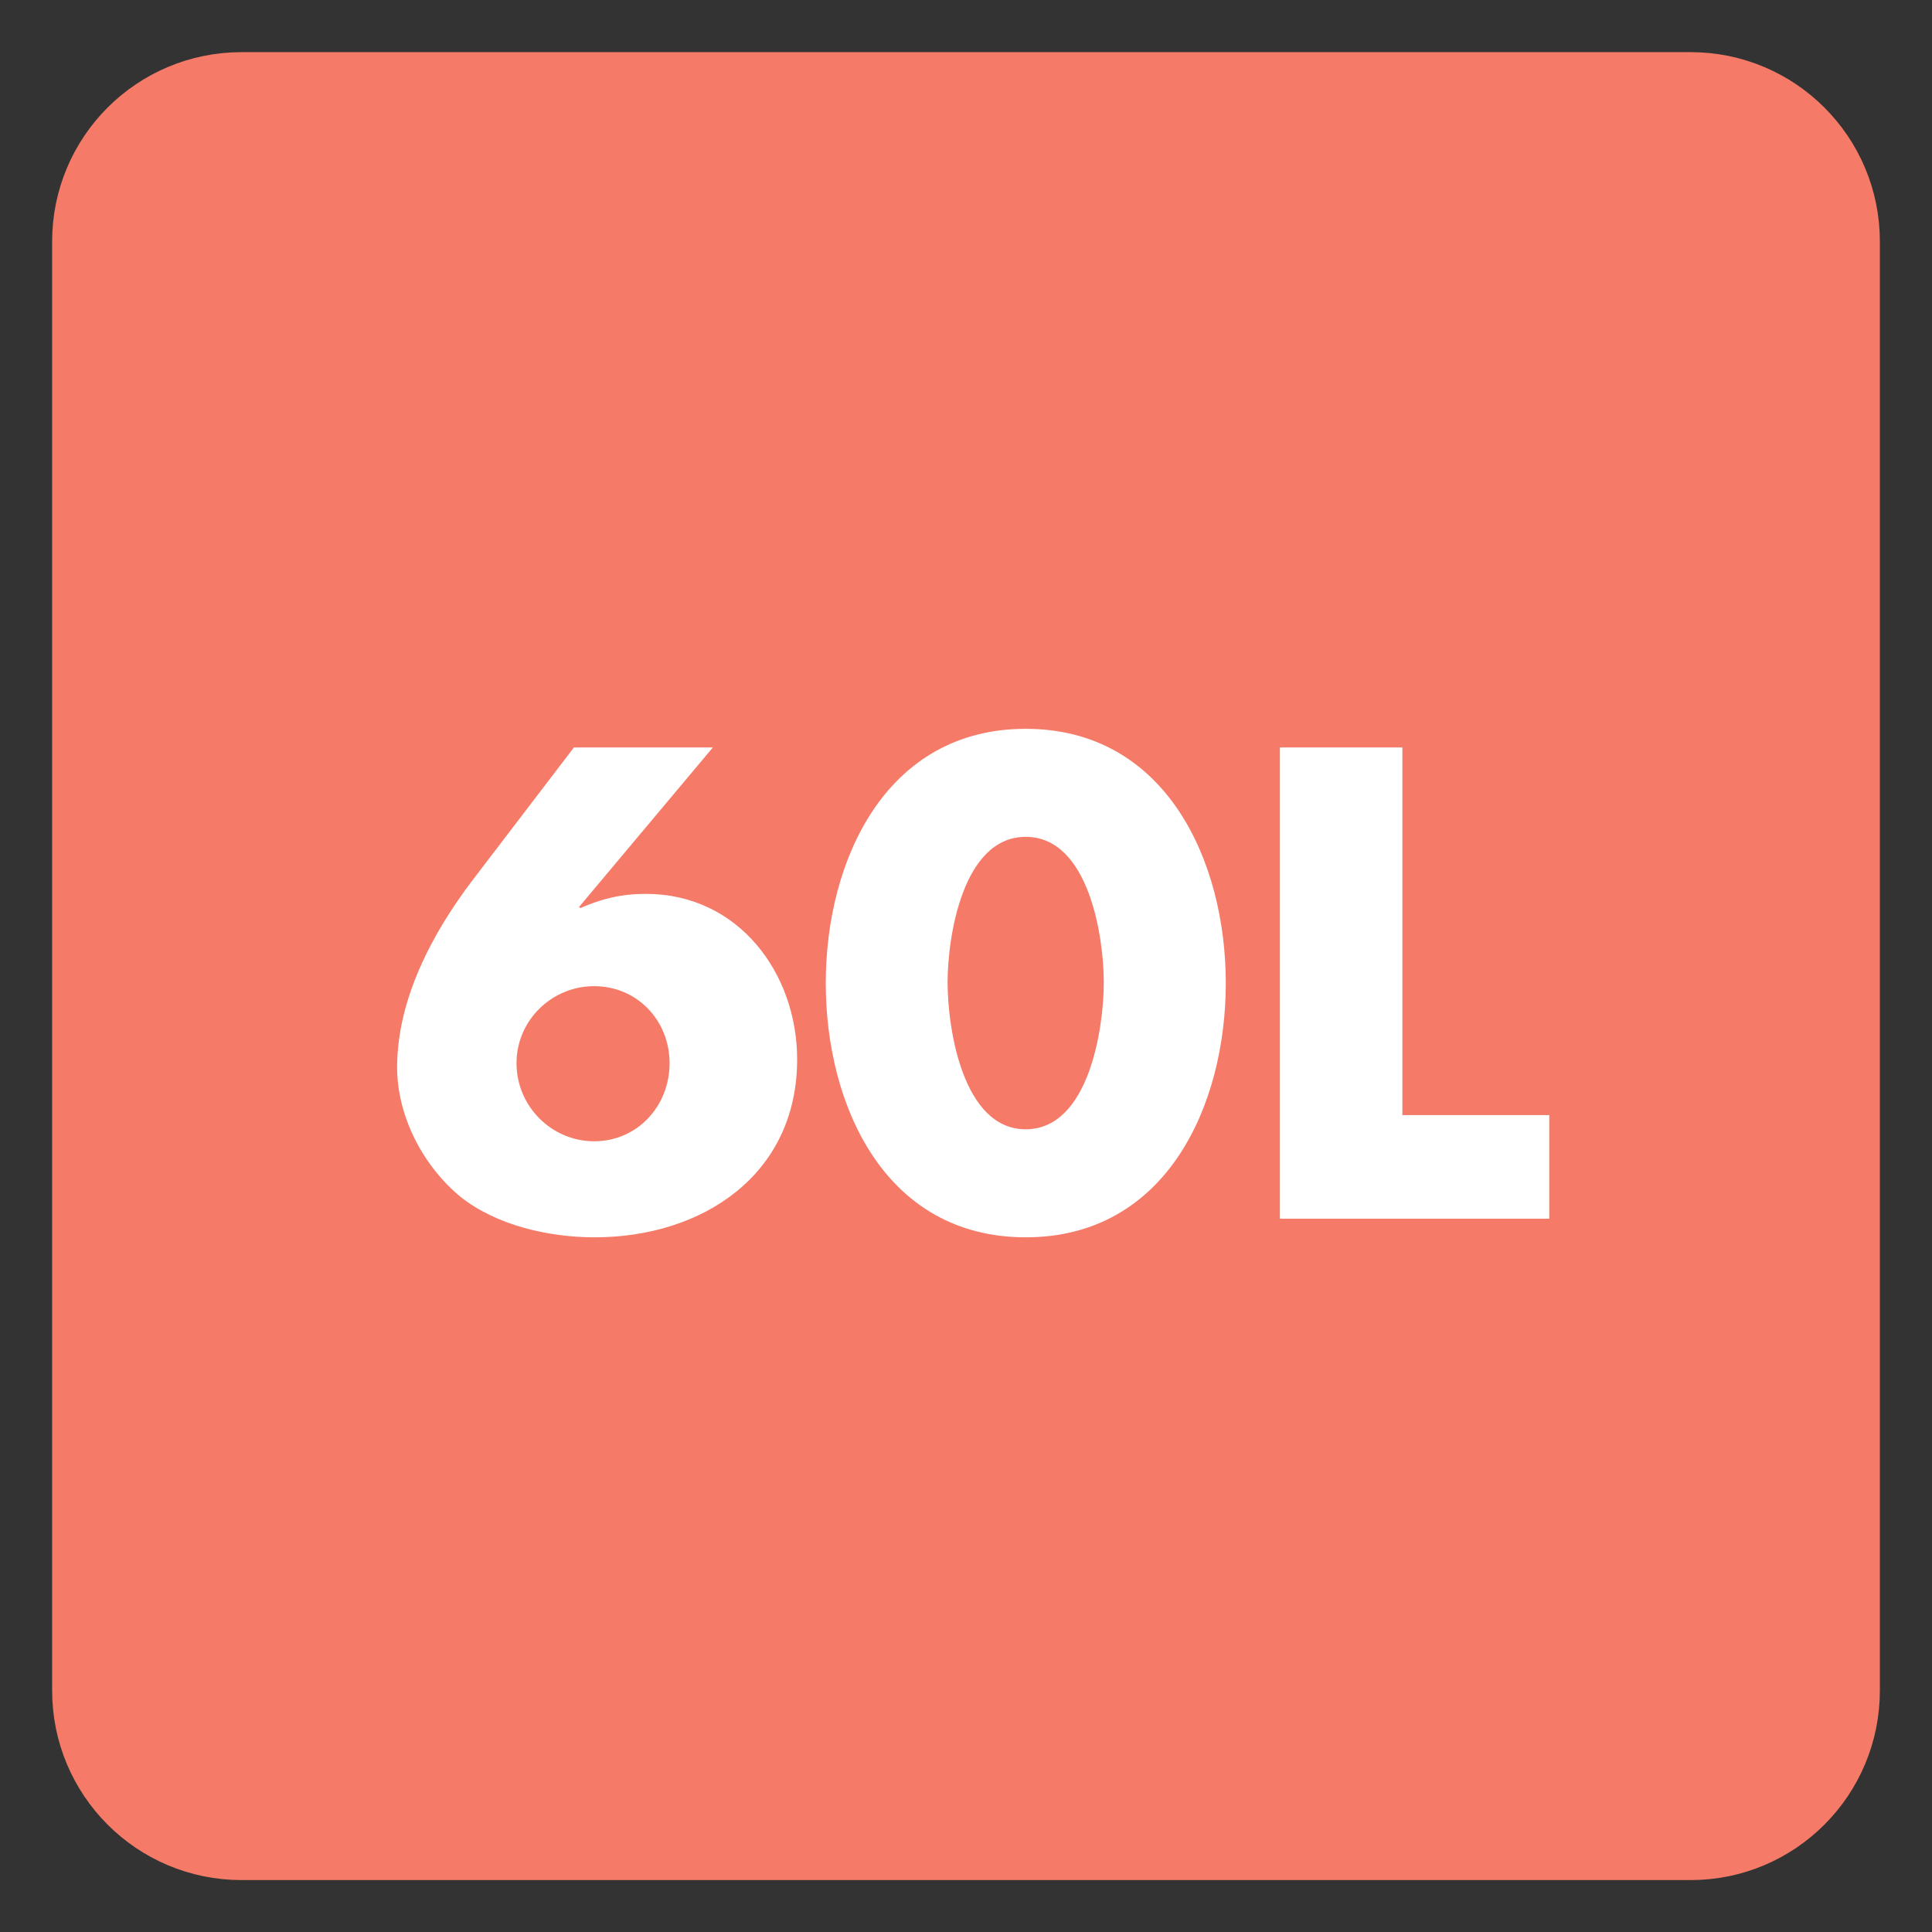
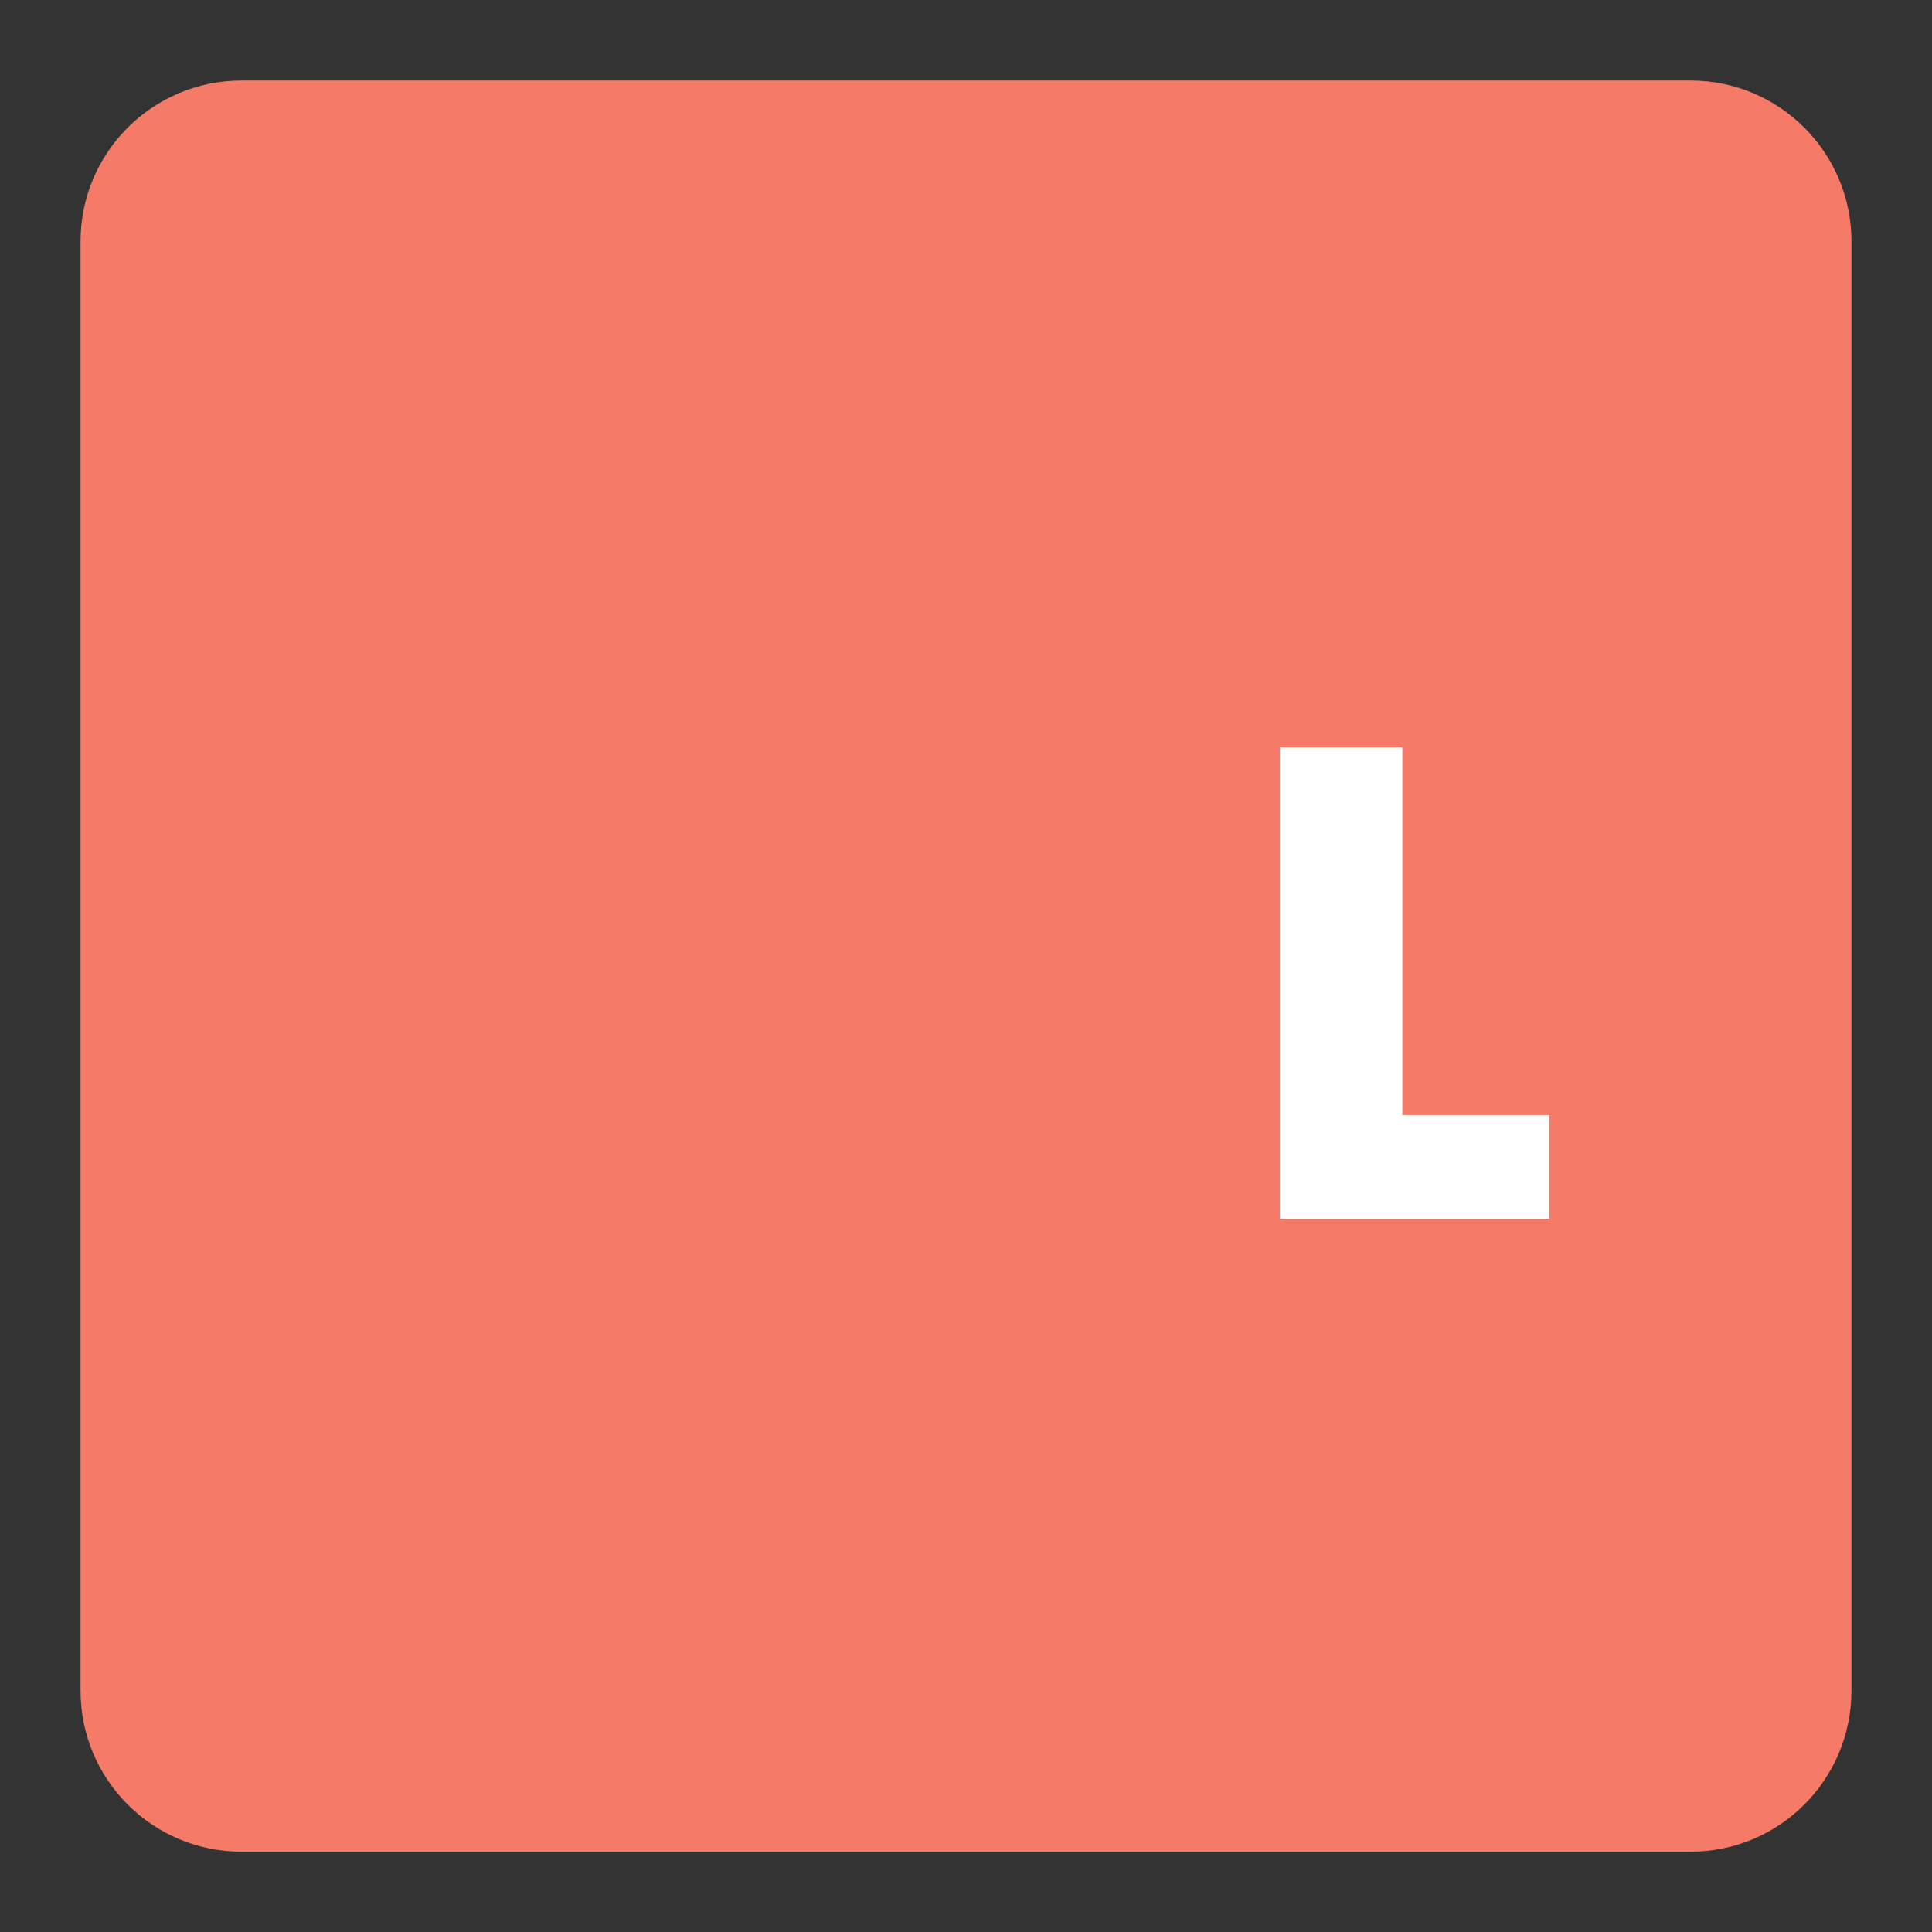
<svg xmlns="http://www.w3.org/2000/svg" width="34.016pt" height="34.017pt" viewBox="0 0 34.016 34.017" version="1.1">
  <rect x="0" y="0" width="34.016" height="34.017" fill="#333333" stroke="none" />
  <defs>
    <clipPath id="clip1">
      <path d="M 0 0 L 34.016 0 L 34.016 34.016 L 0 34.016 Z M 0 0 " />
    </clipPath>
  </defs>
  <g id="surface1">
    <path style=" stroke:none;fill-rule:nonzero;fill:rgb(96.085%,47.85%,40.547%);fill-opacity:1;" d="M 32.598 29.766 C 32.598 31.332 31.332 32.602 29.766 32.602 L 4.254 32.602 C 2.684 32.602 1.418 31.332 1.418 29.766 L 1.418 4.25 C 1.418 2.688 2.684 1.418 4.254 1.418 L 29.766 1.418 C 31.332 1.418 32.598 2.688 32.598 4.25 Z M 32.598 29.766 " />
    <g clip-path="url(#clip1)" clip-rule="nonzero">
-       <path style="fill:none;stroke-width:1;stroke-linecap:butt;stroke-linejoin:miter;stroke:rgb(96.085%,47.85%,40.547%);stroke-opacity:1;stroke-miterlimit:4;" d="M -0.001 -0 C -0.001 -1.566 -1.267 -2.836 -2.833 -2.836 L -28.345 -2.836 C -29.915 -2.836 -31.181 -1.566 -31.181 -0 L -31.181 25.516 C -31.181 27.078 -29.915 28.348 -28.345 28.348 L -2.833 28.348 C -1.267 28.348 -0.001 27.078 -0.001 25.516 Z M -0.001 -0 " transform="matrix(1,0,0,-1,32.599,29.766)" />
-     </g>
-     <path style=" stroke:none;fill-rule:nonzero;fill:rgb(100%,100%,100%);fill-opacity:1;" d="M 11.789 18.719 C 11.789 17.969 11.219 17.363 10.461 17.363 C 9.711 17.363 9.094 17.969 9.094 18.719 C 9.094 19.477 9.711 20.094 10.461 20.094 C 11.219 20.094 11.789 19.477 11.789 18.719 M 12.551 13.16 L 10.195 15.969 L 10.219 15.988 C 10.59 15.824 10.941 15.738 11.371 15.738 C 13 15.738 14.035 17.133 14.035 18.652 C 14.035 20.688 12.363 21.785 10.469 21.785 C 9.668 21.785 8.742 21.578 8.105 21.07 C 7.445 20.523 6.992 19.652 6.992 18.793 C 6.992 17.598 7.609 16.43 8.324 15.492 L 10.105 13.16 Z M 12.551 13.16 " />
-     <path style=" stroke:none;fill-rule:nonzero;fill:rgb(100%,100%,100%);fill-opacity:1;" d="M 16.684 17.297 C 16.684 18.102 16.949 19.883 18.059 19.883 C 19.172 19.883 19.434 18.102 19.434 17.297 C 19.434 16.496 19.172 14.734 18.059 14.734 C 16.949 14.734 16.684 16.496 16.684 17.297 M 21.582 17.309 C 21.582 19.465 20.535 21.785 18.059 21.785 C 15.582 21.785 14.539 19.465 14.539 17.309 C 14.539 15.152 15.594 12.832 18.059 12.832 C 20.523 12.832 21.582 15.152 21.582 17.309 " />
+       </g>
    <path style=" stroke:none;fill-rule:nonzero;fill:rgb(100%,100%,100%);fill-opacity:1;" d="M 24.691 19.633 L 27.277 19.633 L 27.277 21.457 L 22.535 21.457 L 22.535 13.16 L 24.691 13.16 Z M 24.691 19.633 " />
  </g>
</svg>